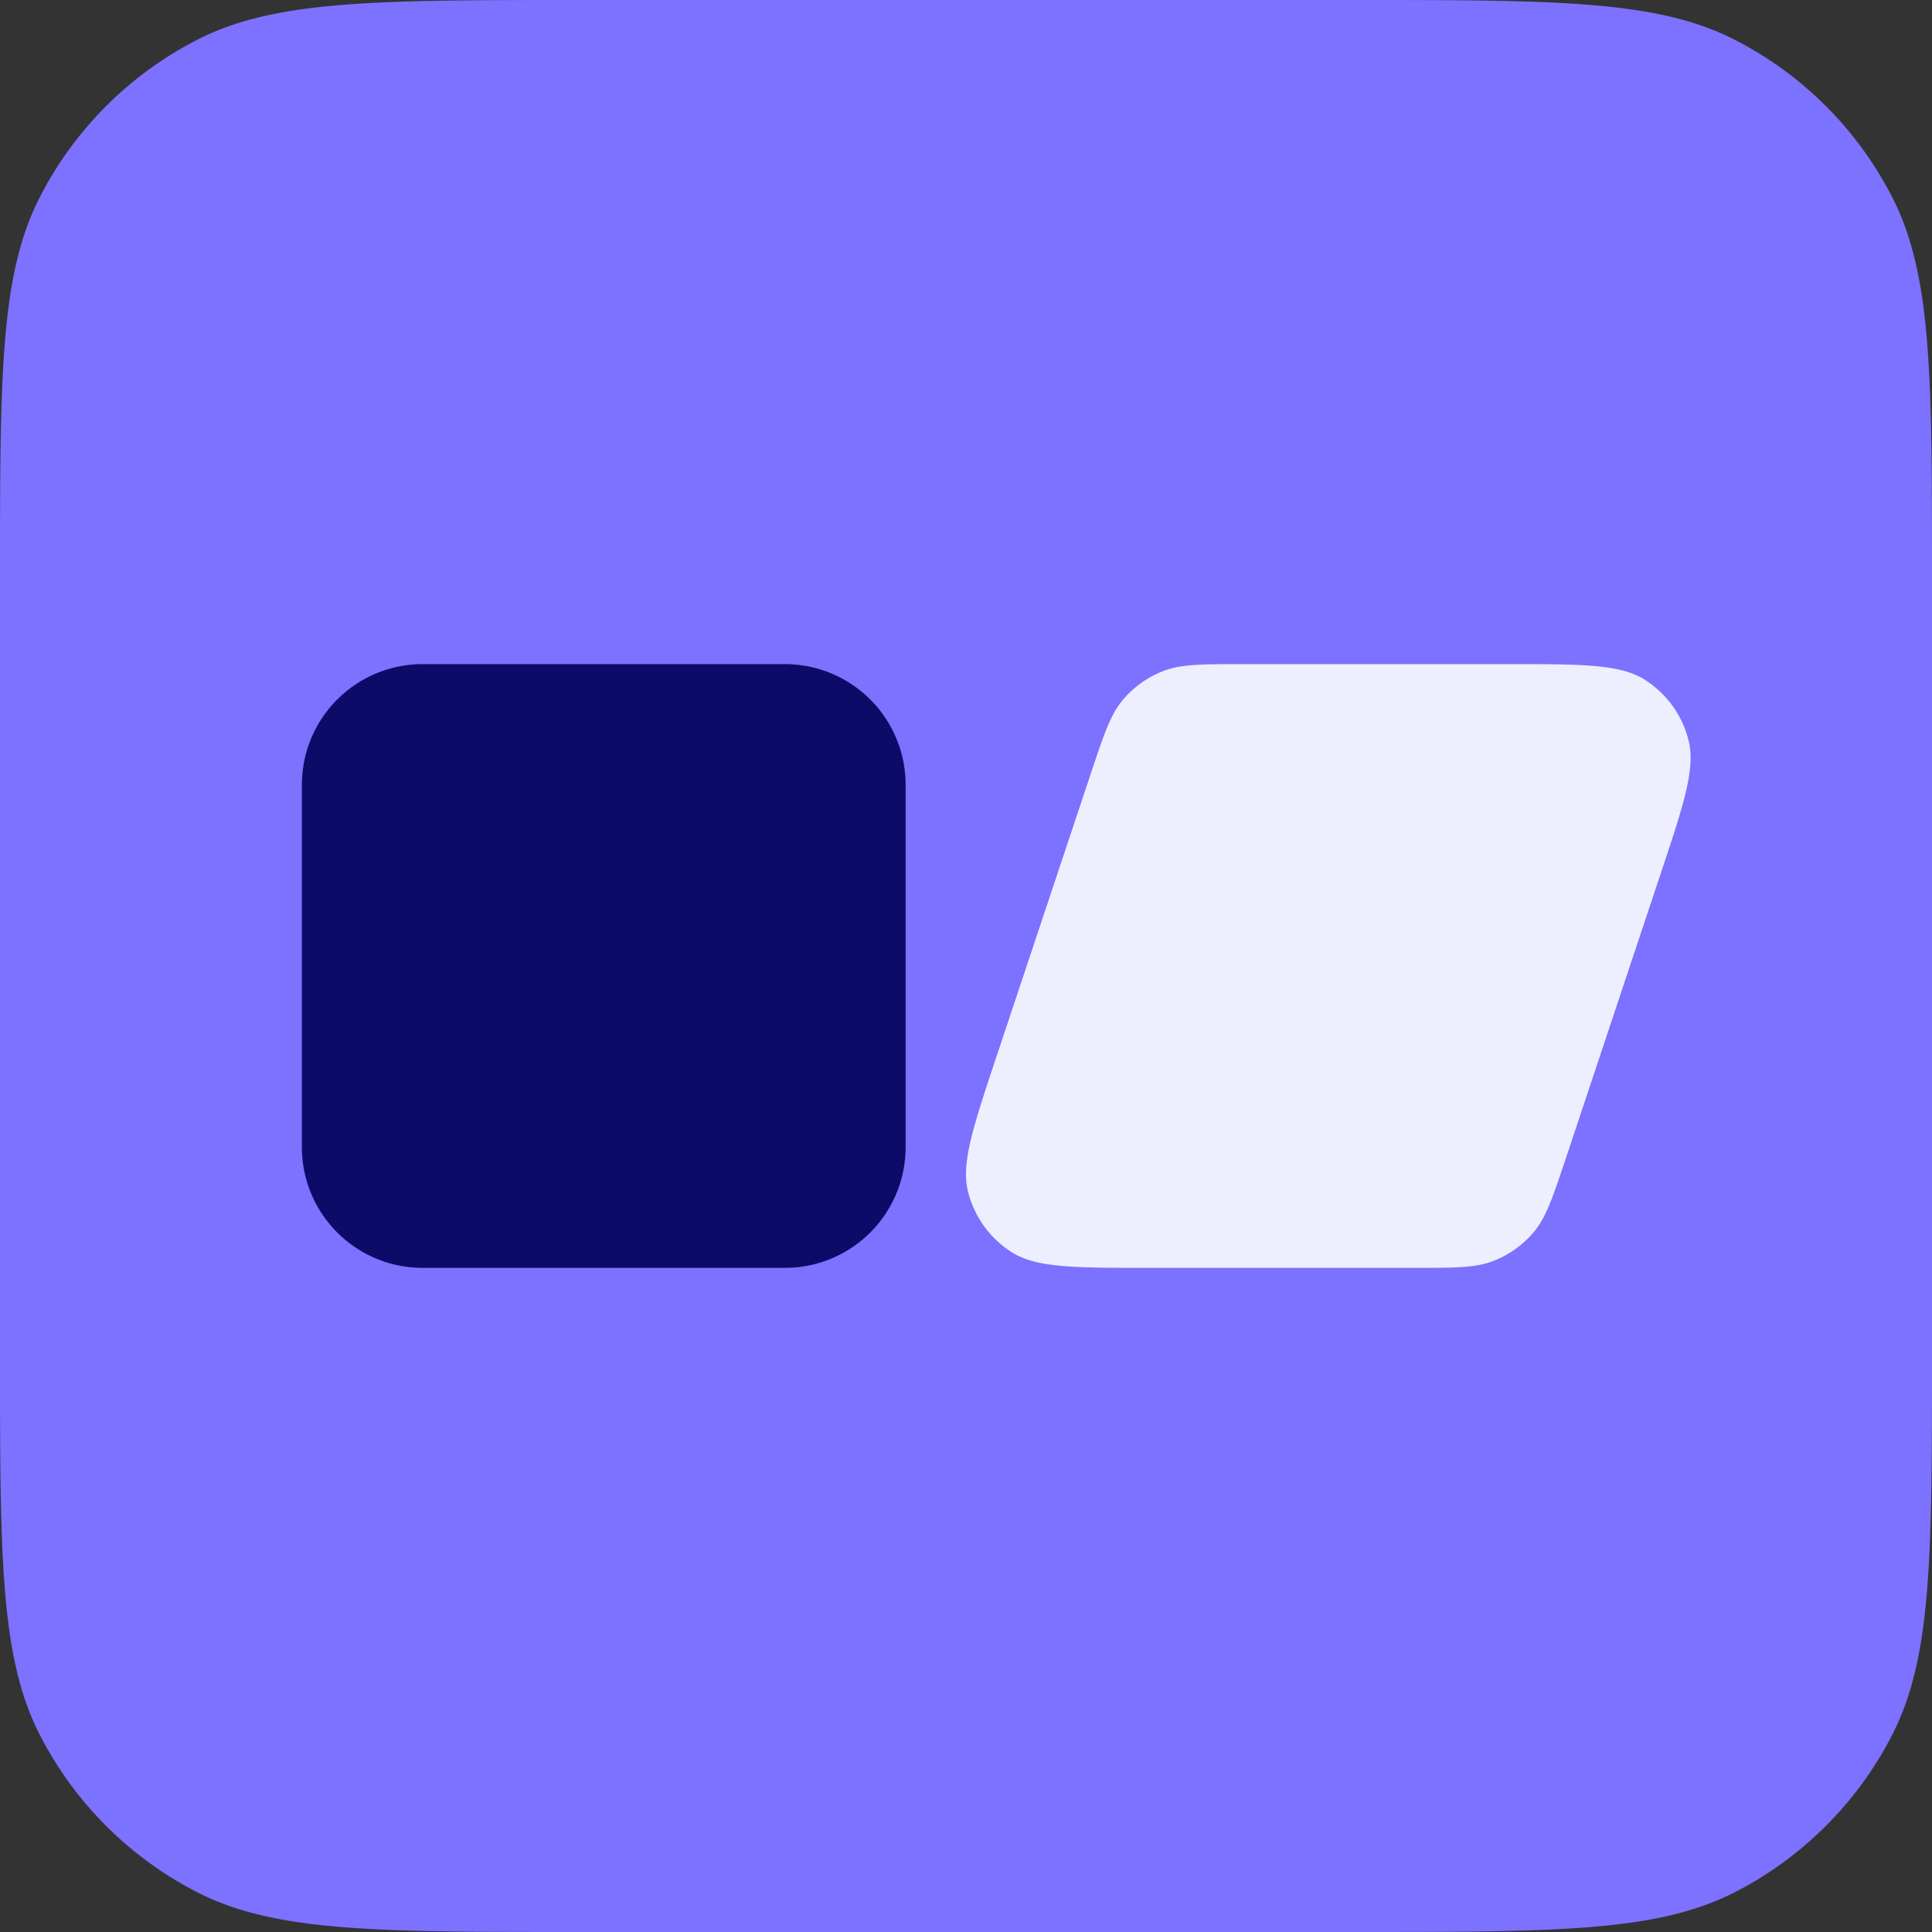
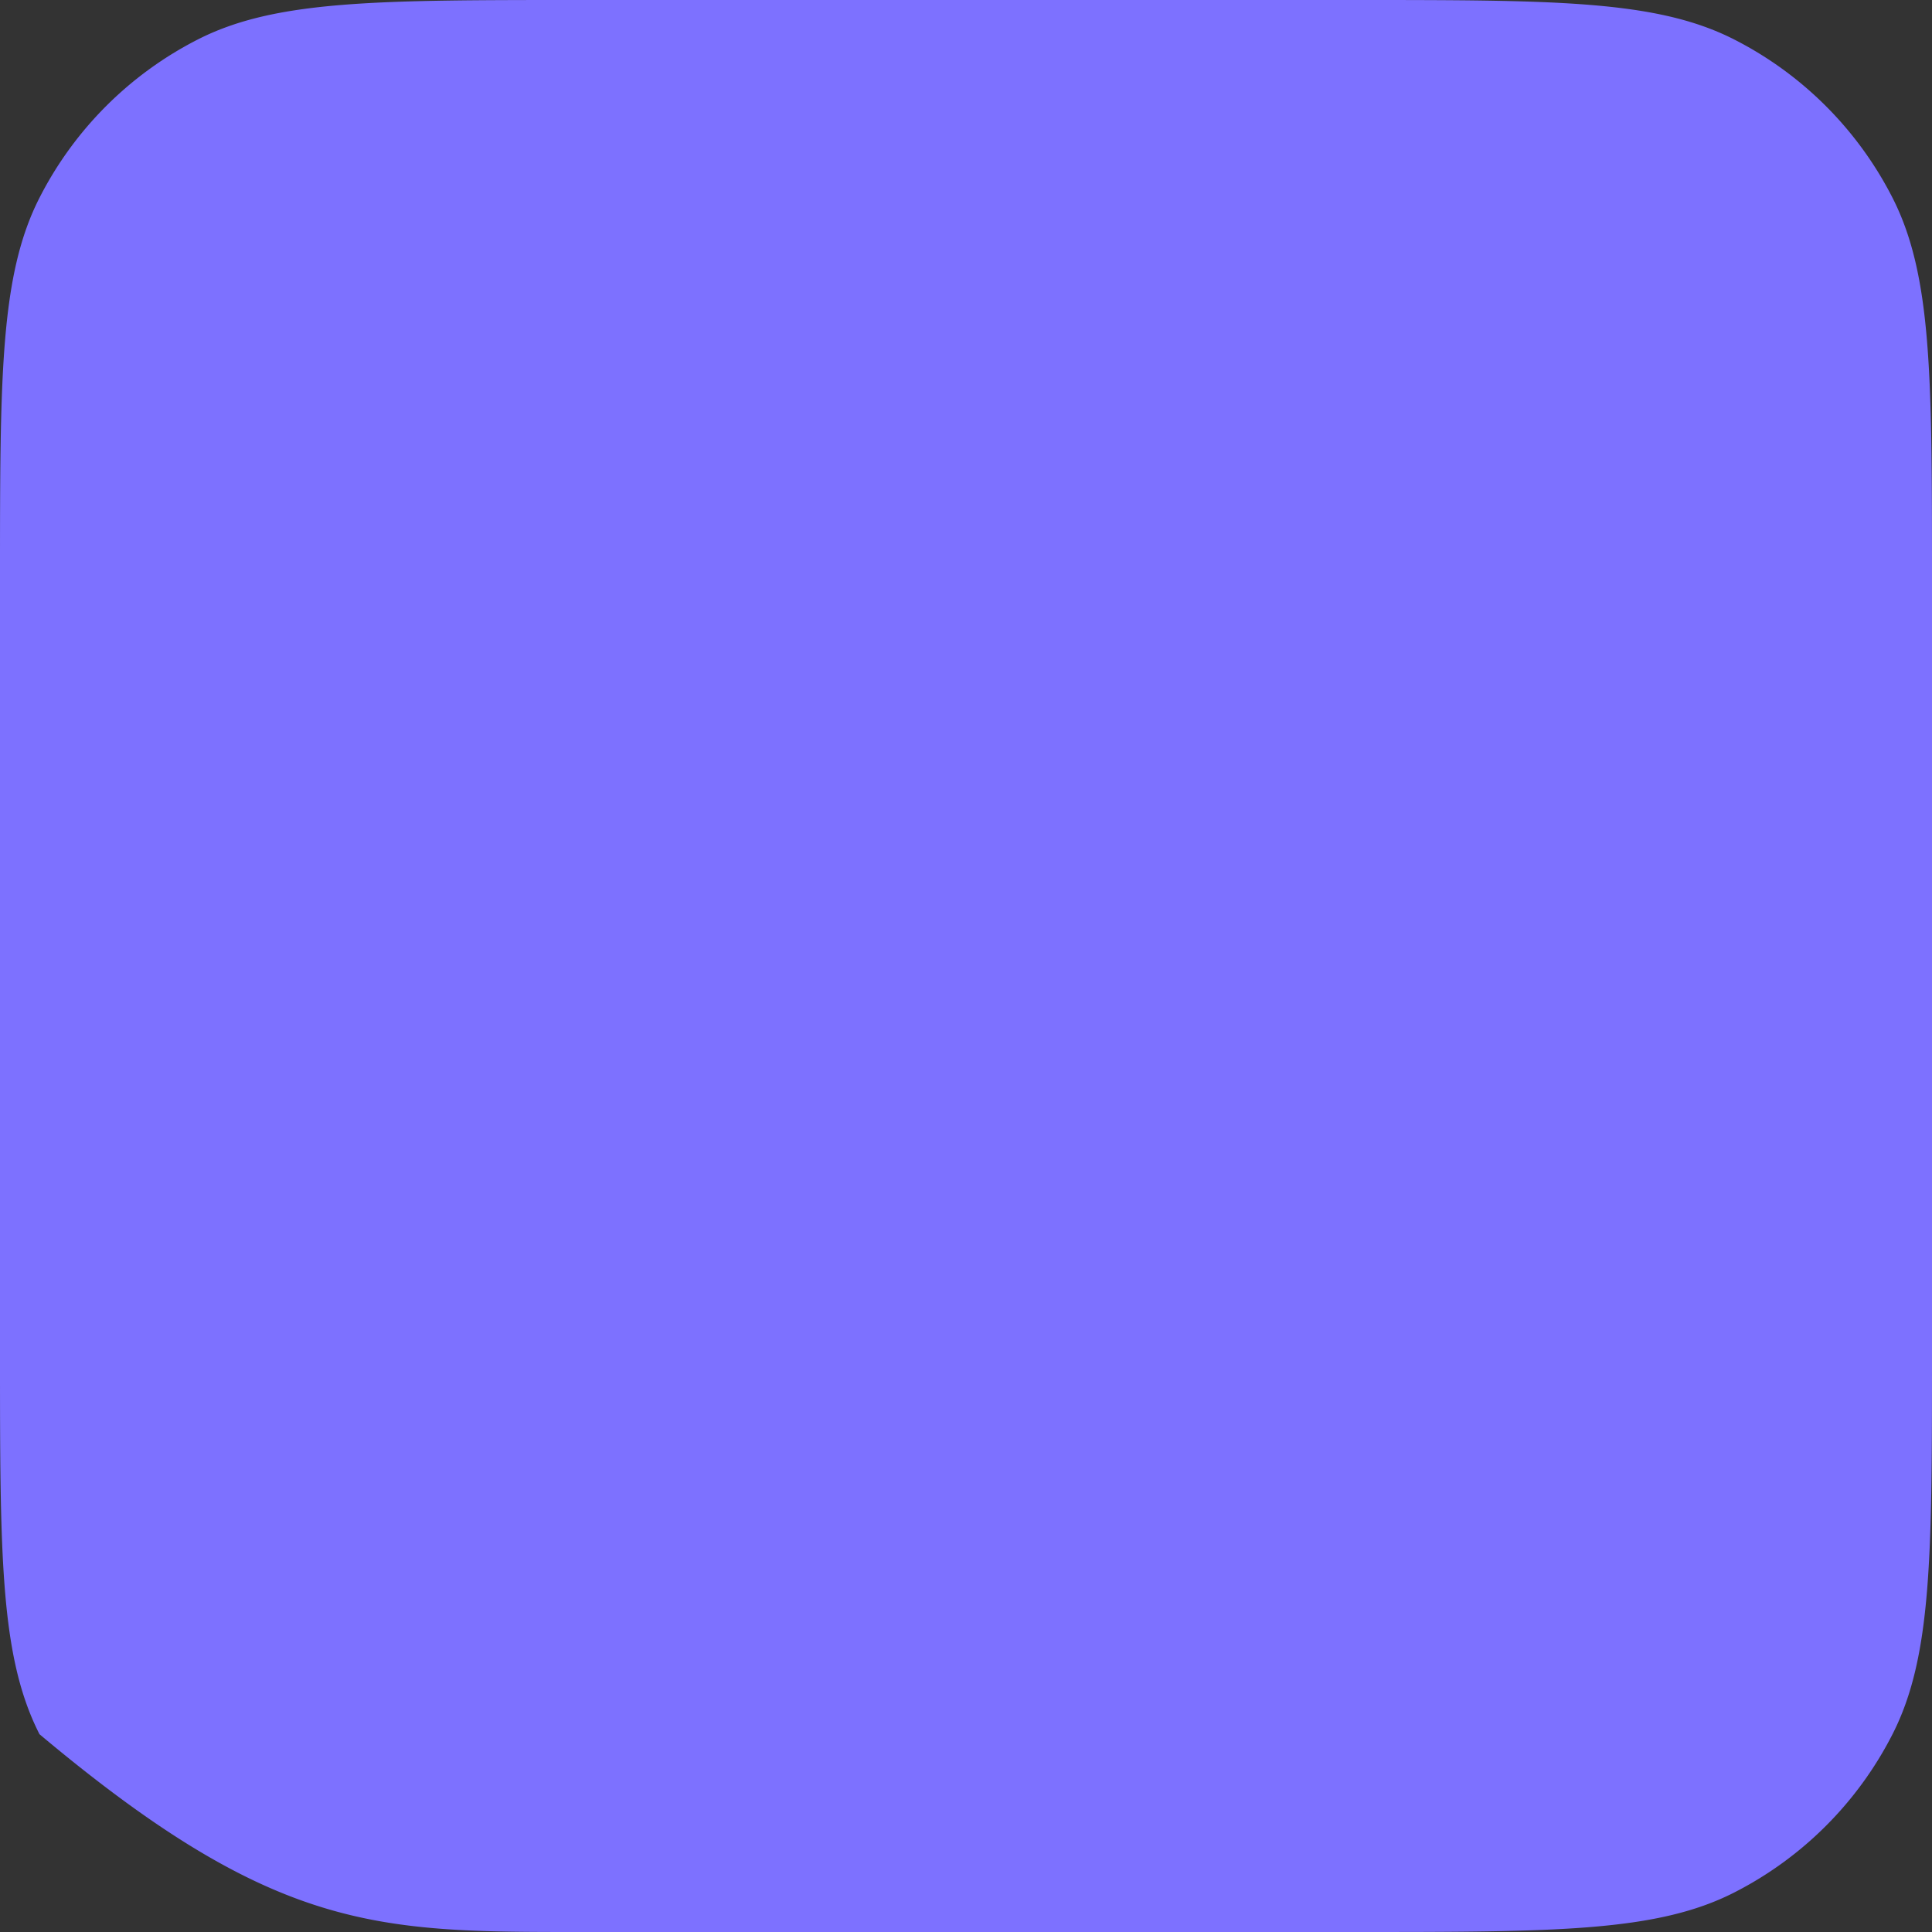
<svg xmlns="http://www.w3.org/2000/svg" width="32" height="32" fill="none" viewBox="0 0 32 32">
  <rect x="0" y="0" width="32" height="32" fill="#333333" stroke="none" />
  <g clip-path="url(#a)">
-     <path fill="#7D71FF" d="M22.4 0H9.6C6.24 0 4.56 0 3.276.654A6 6 0 0 0 .654 3.276C0 4.56 0 6.24 0 9.6v12.8c0 3.36 0 5.04.654 6.324a6 6 0 0 0 2.622 2.622C4.56 32 6.24 32 9.6 32h12.8c3.36 0 5.04 0 6.324-.654a6 6 0 0 0 2.622-2.622C32 27.44 32 25.76 32 22.4V9.6c0-3.36 0-5.04-.654-6.324A6 6 0 0 0 28.724.654C27.44 0 25.76 0 22.4 0Z" />
-     <path fill="#0D0B68" d="M13 11H7a2 2 0 0 0-2 2v6a2 2 0 0 0 2 2h6a2 2 0 0 0 2-2v-6a2 2 0 0 0-2-2Z" />
-     <path fill="#EDEFFF" d="M18.064 12.823c.218-.655.328-.983.53-1.226.18-.214.41-.38.669-.481.294-.116.64-.116 1.33-.116h4.37c1.25 0 1.874 0 2.284.261.359.23.617.587.72 1 .119.471-.079 1.064-.474 2.249l-1.555 4.667c-.219.655-.328.983-.53 1.226-.18.214-.41.38-.67.481-.293.116-.639.116-1.33.116h-4.37c-1.25 0-1.874 0-2.284-.262a1.667 1.667 0 0 1-.72-.999c-.118-.471.08-1.064.474-2.249l1.556-4.667Z" />
+     <path fill="#7D71FF" d="M22.4 0H9.6C6.24 0 4.56 0 3.276.654A6 6 0 0 0 .654 3.276C0 4.56 0 6.24 0 9.6v12.8c0 3.36 0 5.04.654 6.324C4.56 32 6.24 32 9.6 32h12.8c3.36 0 5.04 0 6.324-.654a6 6 0 0 0 2.622-2.622C32 27.44 32 25.76 32 22.4V9.6c0-3.36 0-5.04-.654-6.324A6 6 0 0 0 28.724.654C27.44 0 25.76 0 22.4 0Z" />
  </g>
  <defs>
    <clipPath id="a">
      <path fill="#fff" d="M0 0h32v32H0z" />
    </clipPath>
  </defs>
</svg>